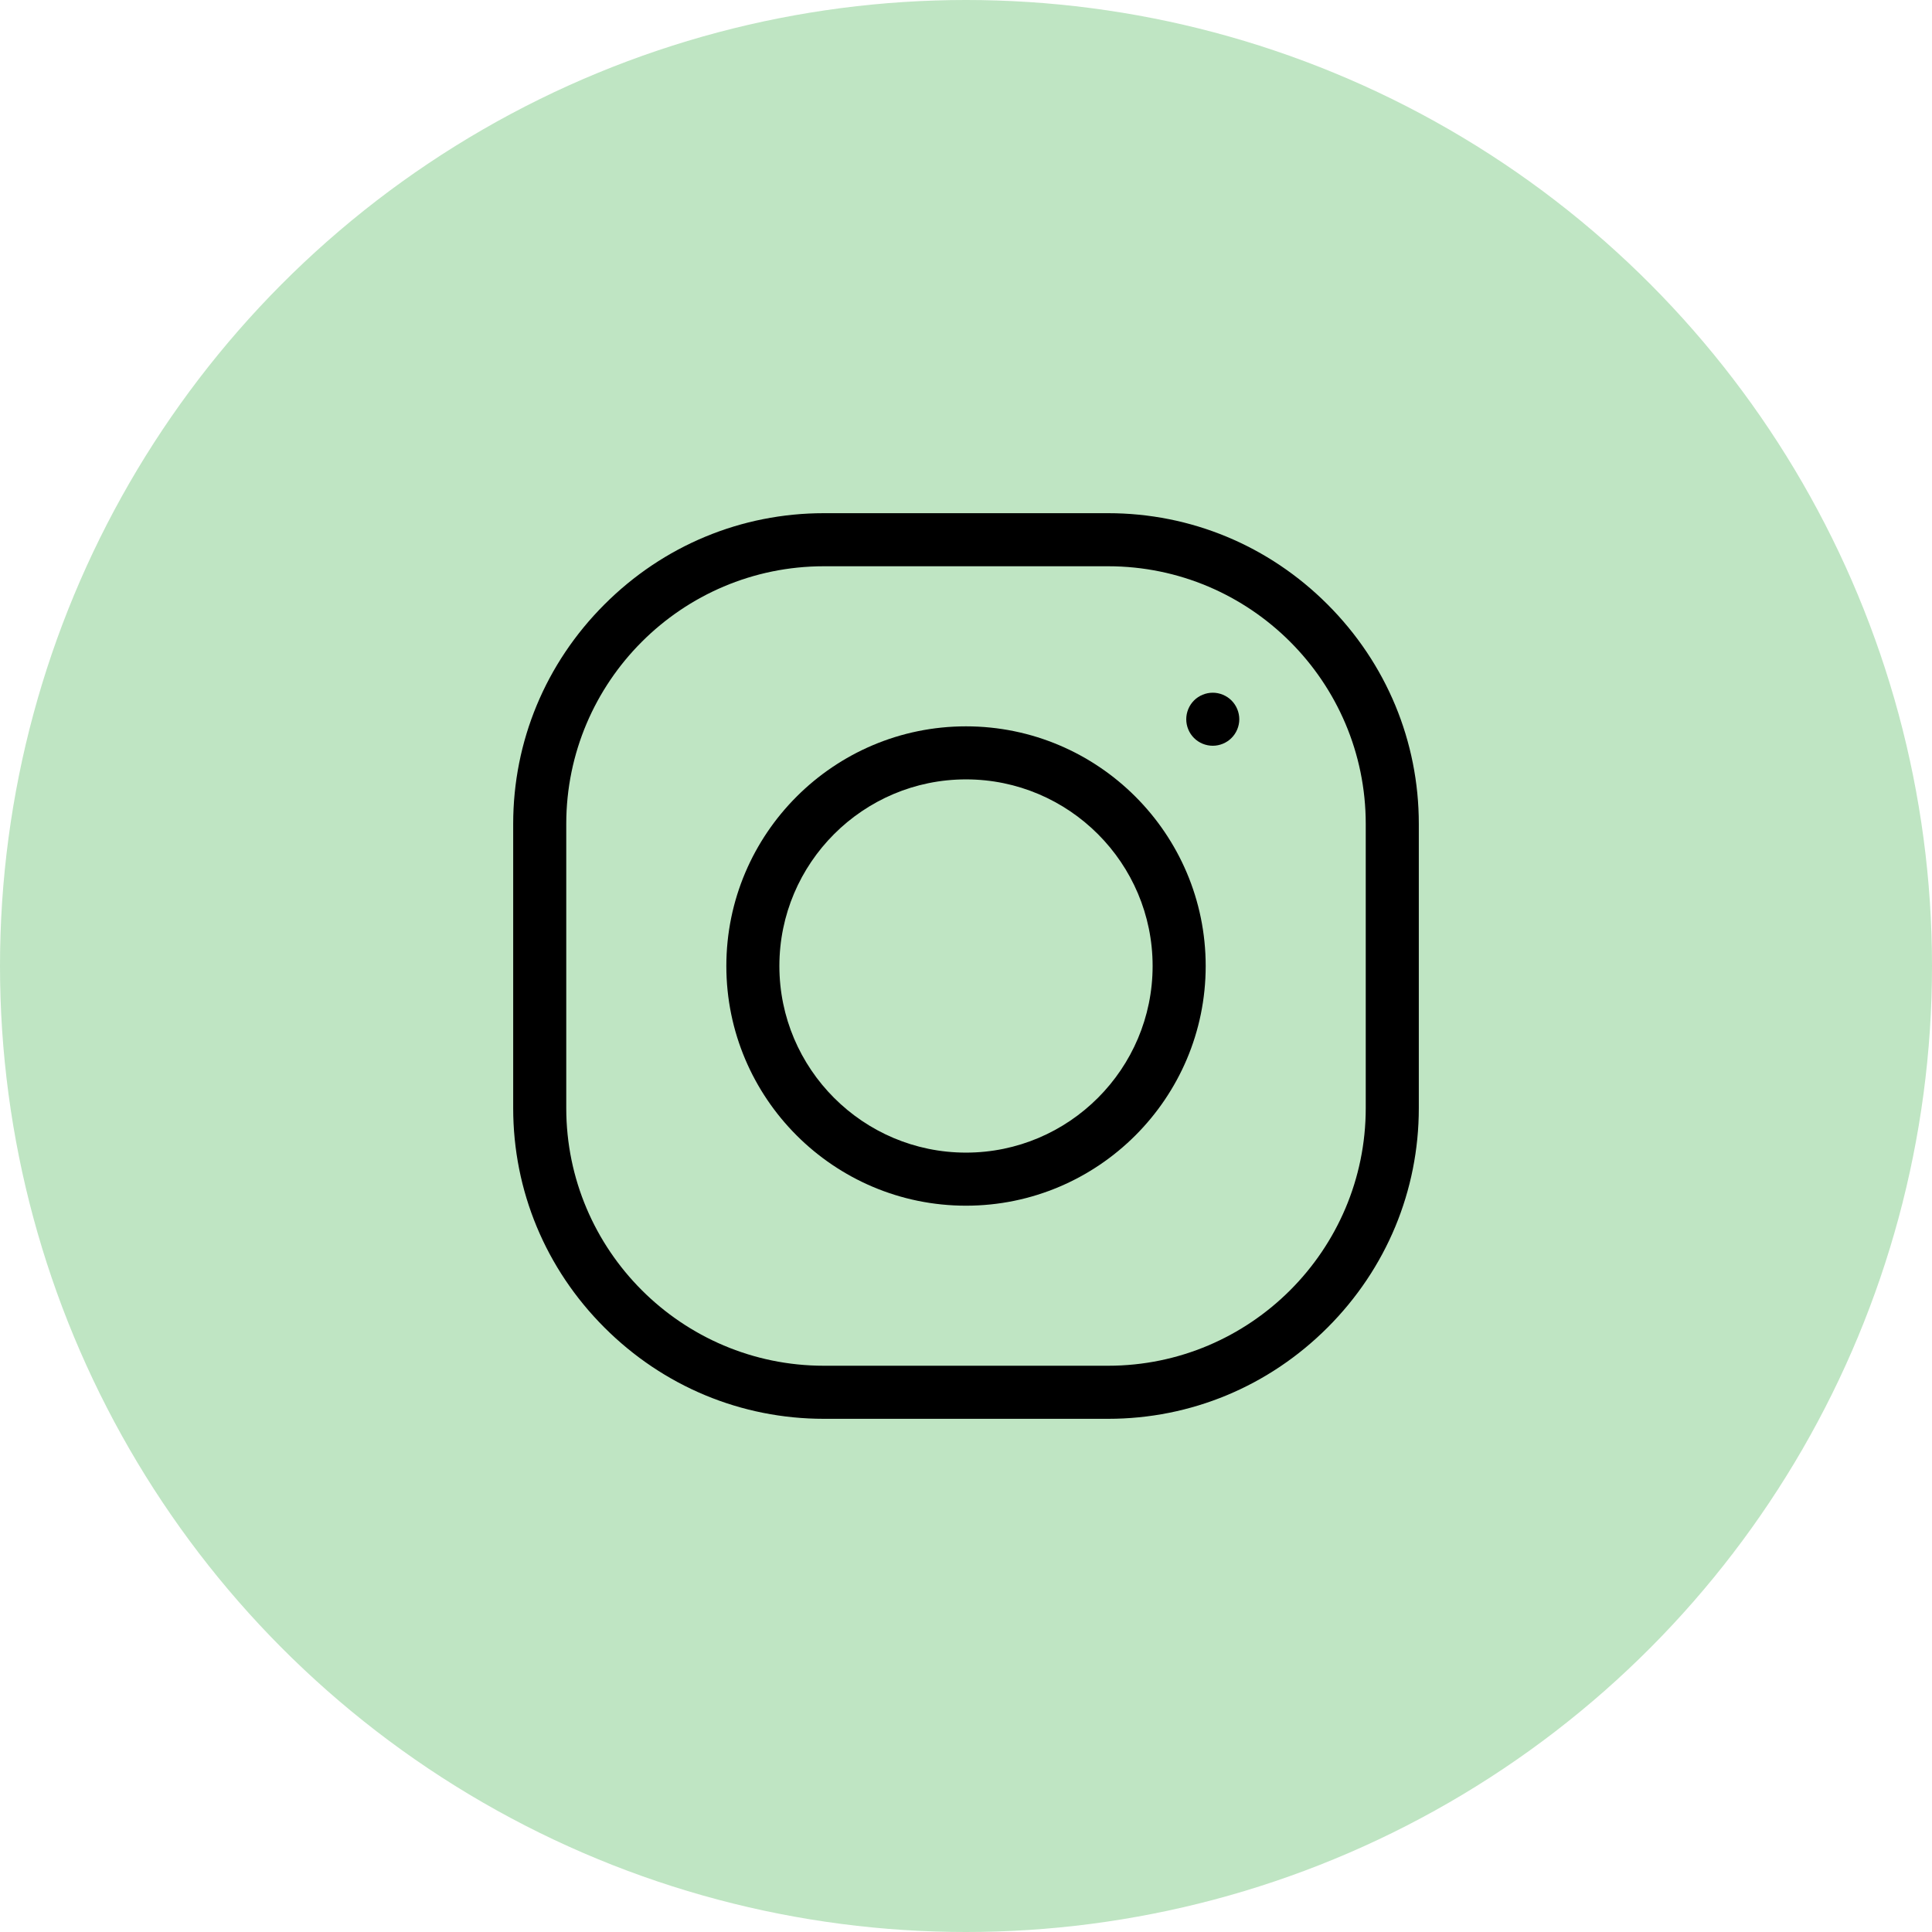
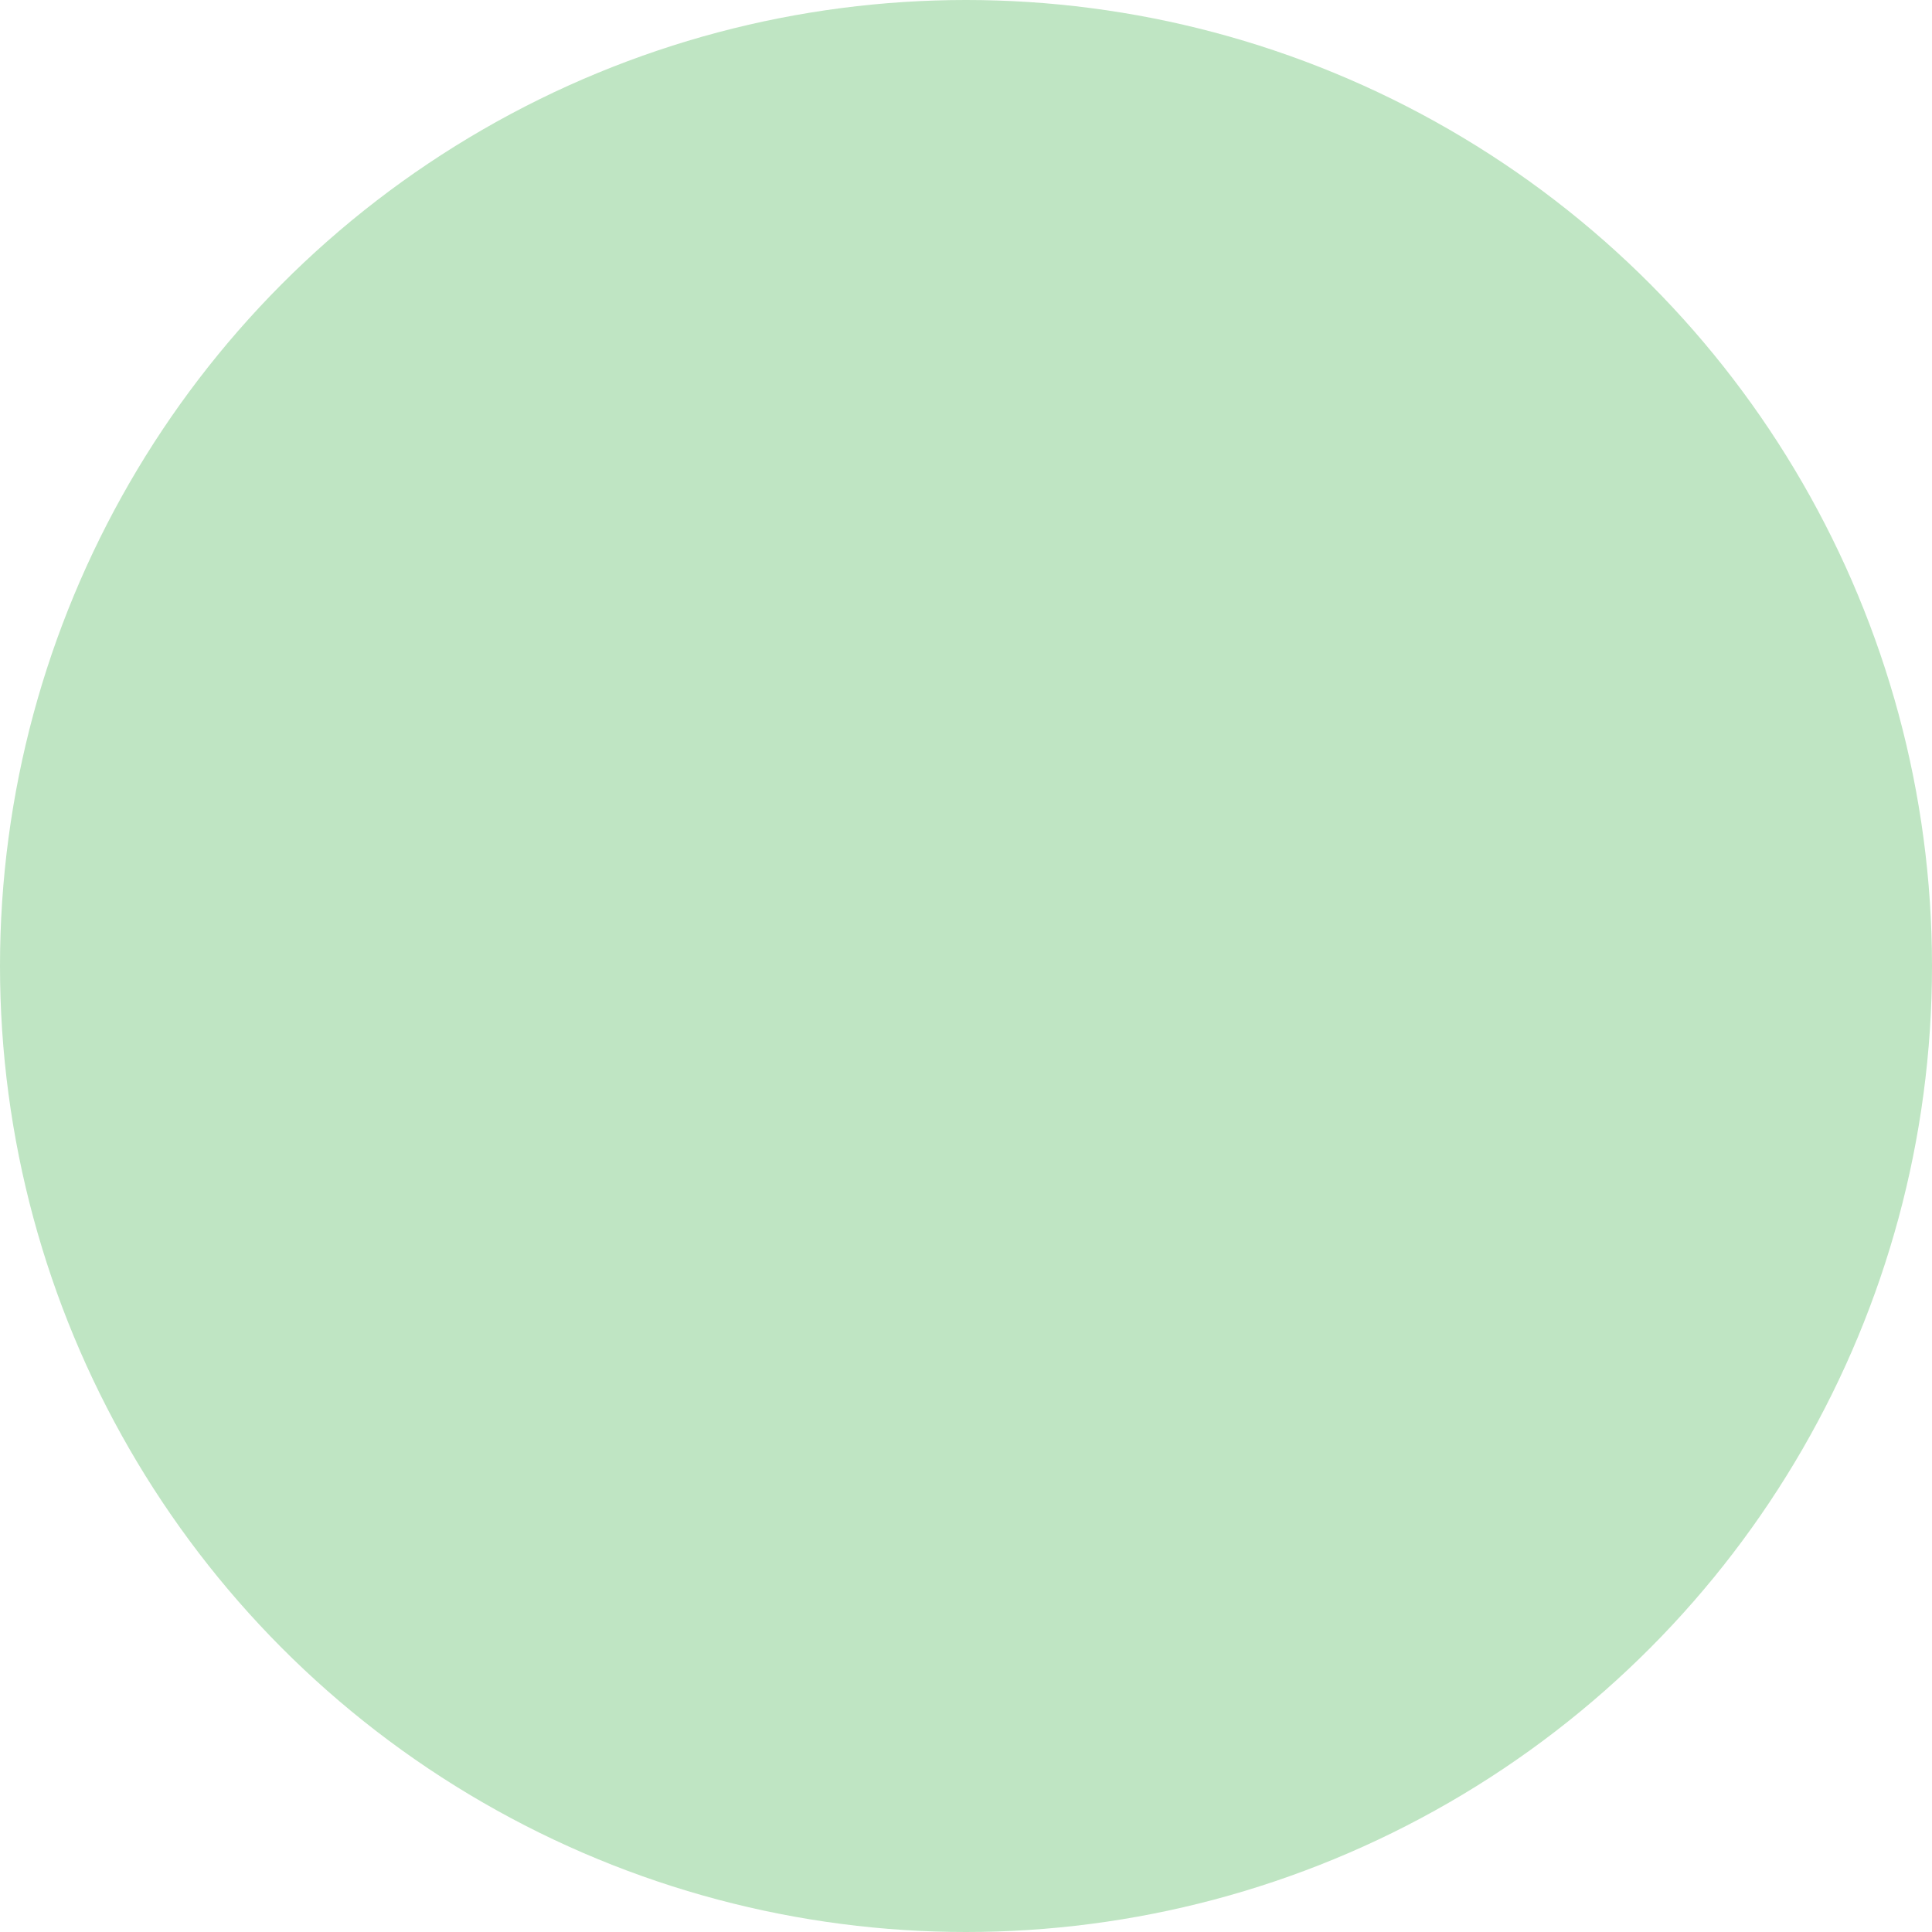
<svg xmlns="http://www.w3.org/2000/svg" width="64" height="64" viewBox="0 0 64 64" fill="none">
  <circle opacity="0.3" cx="32" cy="32" r="32" fill="#2AA837" />
  <g clip-path="url(#clip0)">
    <path d="M32 24.061C27.622 24.061 24.061 27.622 24.061 32C24.061 36.378 27.622 39.94 32 39.94C36.378 39.94 39.94 36.378 39.94 32C39.94 27.622 36.378 24.061 32 24.061ZM32 38.182C28.591 38.182 25.818 35.408 25.818 32C25.818 28.591 28.591 25.818 32 25.818C35.409 25.818 38.182 28.591 38.182 32C38.182 35.408 35.409 38.182 32 38.182Z" fill="black" />
    <path d="M43.977 20.023C42.028 18.073 39.446 17 36.707 17H27.293C24.554 17 21.972 18.073 20.023 20.023C18.073 21.972 17 24.554 17 27.293V36.707C17 39.446 18.073 42.028 20.023 43.977C21.972 45.926 24.554 47 27.293 47H36.707C39.446 47 42.028 45.926 43.977 43.977C45.926 42.028 47 39.446 47 36.707V27.293C47 24.554 45.926 21.972 43.977 20.023V20.023ZM45.242 36.707C45.242 41.413 41.413 45.242 36.707 45.242H27.293C22.587 45.242 18.758 41.413 18.758 36.707V27.293C18.758 22.587 22.587 18.758 27.293 18.758H36.707C41.413 18.758 45.242 22.587 45.242 27.293V36.707Z" fill="black" />
-     <path d="M40.175 22.947C39.943 22.947 39.716 23.041 39.553 23.204C39.389 23.368 39.296 23.595 39.296 23.826C39.296 24.057 39.389 24.284 39.553 24.447C39.716 24.611 39.943 24.704 40.175 24.704C40.405 24.704 40.632 24.611 40.795 24.447C40.959 24.284 41.053 24.057 41.053 23.826C41.053 23.595 40.959 23.368 40.795 23.204C40.632 23.041 40.405 22.947 40.175 22.947V22.947Z" fill="black" />
  </g>
  <defs>
    <clipPath id="clip0">
-       <rect width="30" height="30" fill="white" transform="translate(17 17)" />
-     </clipPath>
+       </clipPath>
  </defs>
</svg>